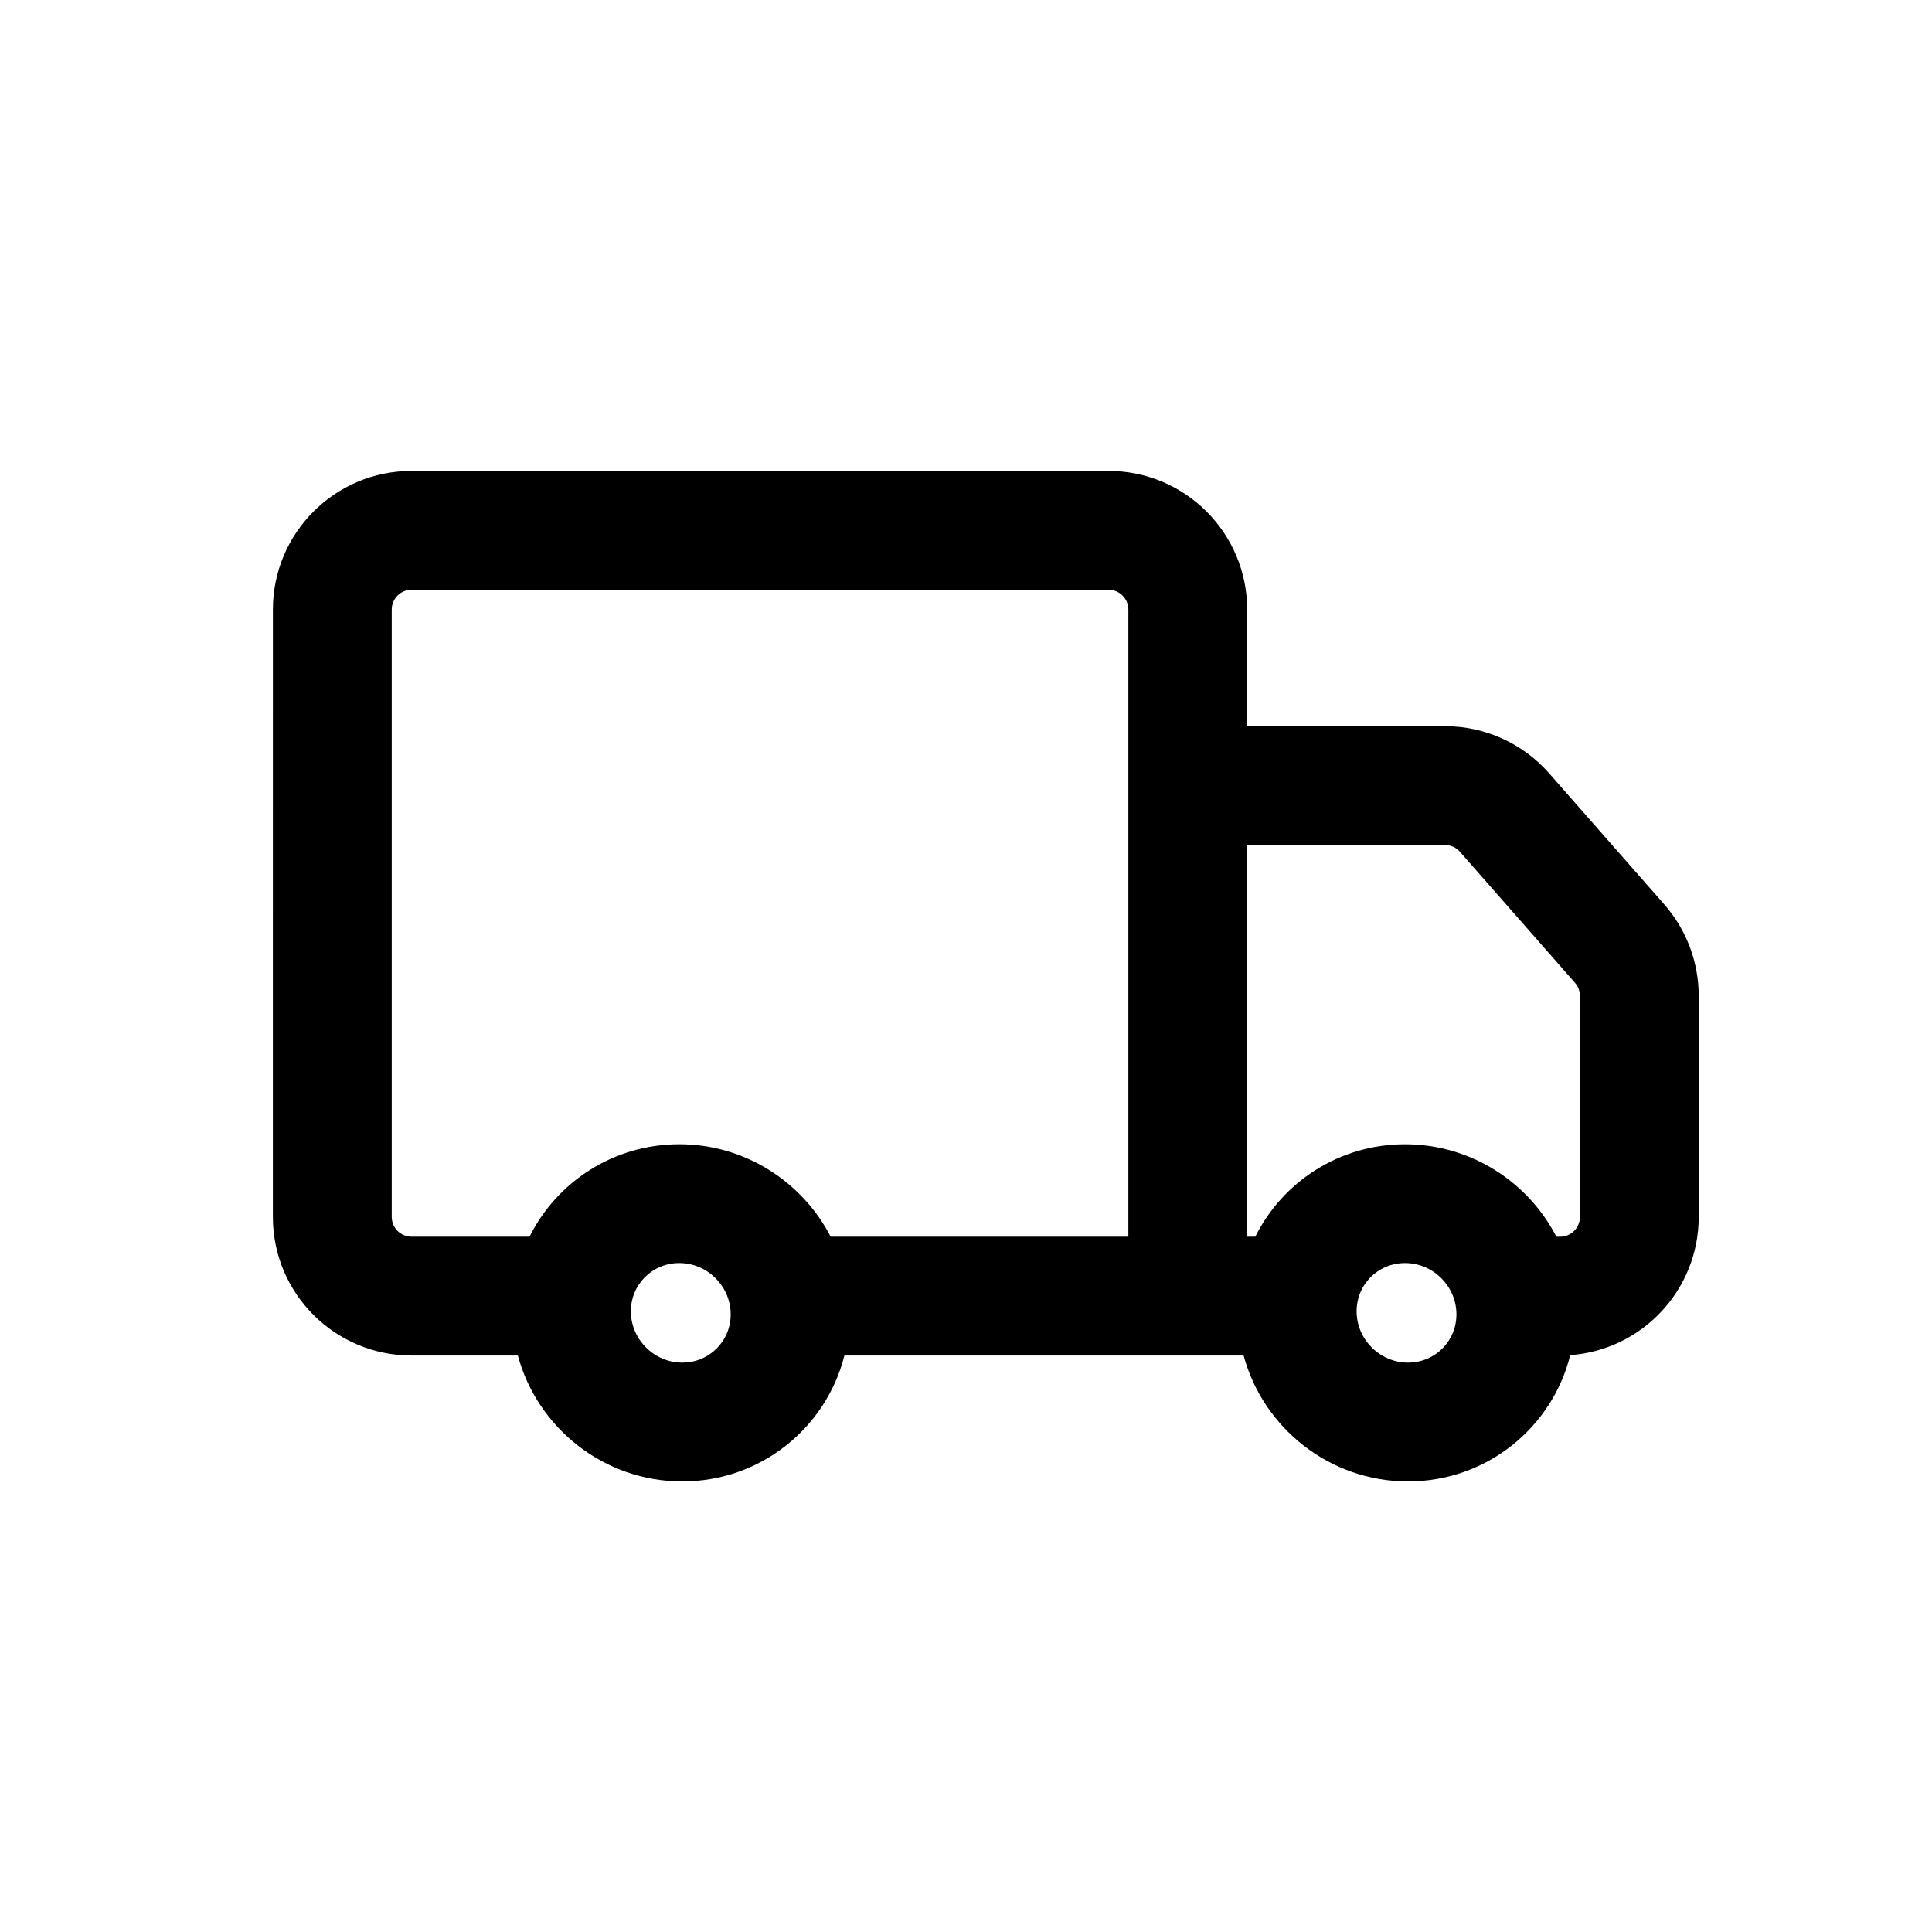
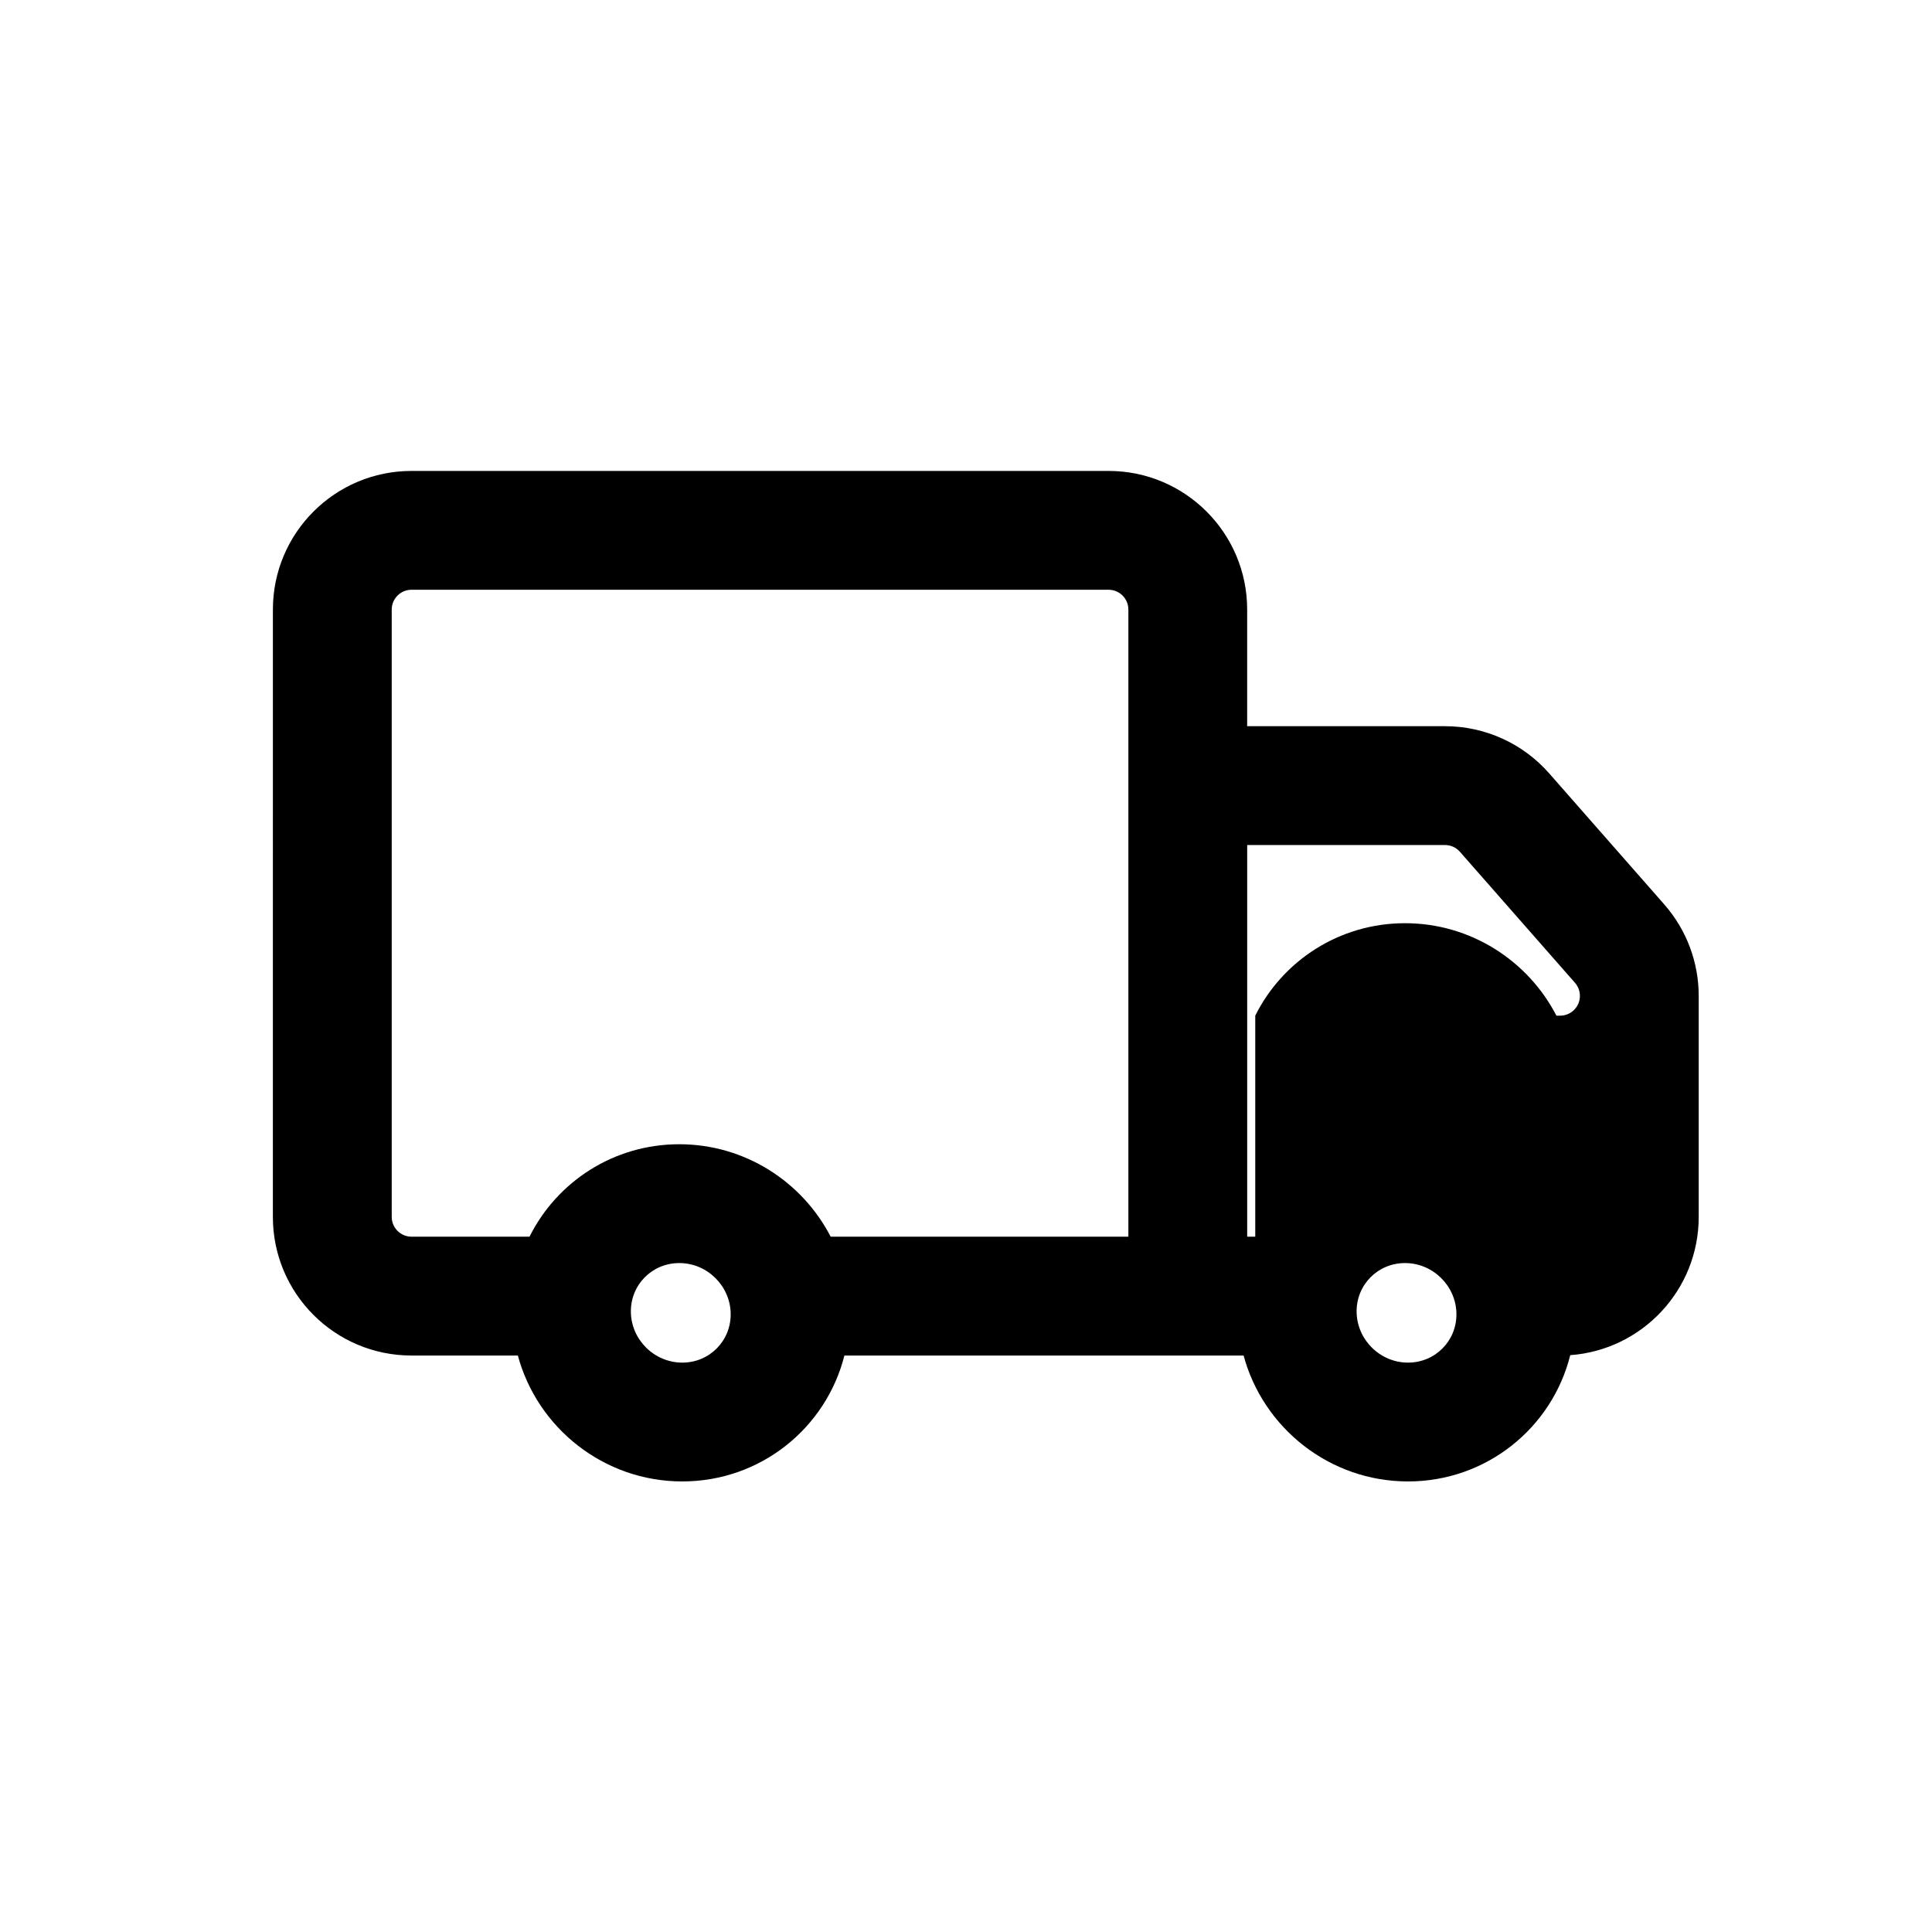
<svg xmlns="http://www.w3.org/2000/svg" fill="#000000" width="800px" height="800px" version="1.1" viewBox="144 144 512 512">
-   <path d="m216.32 305.54c0-20.289 16.449-36.738 36.738-36.738h184.72c20.289 0 36.734 16.449 36.734 36.738v30.91h52.434c10.57 0 20.629 4.551 27.602 12.496l30.496 34.727c5.887 6.703 9.133 15.32 9.133 24.238v58.582c0 19.383-15.016 35.262-34.047 36.637-4.805 19.25-22.18 33.465-42.996 33.465-20.762 0-38.379-14.152-43.566-33.367h-105.79c-4.844 19.199-22.191 33.367-42.973 33.367-20.762 0-38.379-14.152-43.566-33.367h-28.184c-20.289 0-36.738-16.445-36.738-36.734zm68.004 166.2c7.246-14.539 22.262-24.504 39.688-24.504 17.414 0 32.613 9.957 40.125 24.504h78.891v-166.2c0-2.898-2.348-5.25-5.246-5.25h-184.72c-2.898 0-5.25 2.352-5.25 5.25v160.95c0 2.898 2.352 5.246 5.25 5.246zm192.33 0h-2.137v-103.8h52.434c1.508 0 2.945 0.652 3.941 1.789l30.496 34.727c0.84 0.957 1.305 2.188 1.305 3.461v58.582c0 2.898-2.348 5.246-5.25 5.246h-0.977c-7.512-14.547-22.711-24.504-40.125-24.504-17.426 0-32.441 9.965-39.688 24.504zm-152.64 6.984c-7.234 0-12.926 5.789-12.828 12.977 0.102 7.356 6.223 13.406 13.625 13.406 7.238 0 12.93-5.789 12.828-12.973-0.102-7.359-6.223-13.41-13.625-13.41zm192.33 0c-7.234 0-12.926 5.789-12.828 12.977 0.102 7.356 6.223 13.406 13.625 13.406 7.234 0 12.93-5.789 12.828-12.973-0.102-7.359-6.223-13.41-13.625-13.41z" fill-rule="evenodd" />
+   <path d="m216.32 305.54c0-20.289 16.449-36.738 36.738-36.738h184.72c20.289 0 36.734 16.449 36.734 36.738v30.91h52.434c10.57 0 20.629 4.551 27.602 12.496l30.496 34.727c5.887 6.703 9.133 15.32 9.133 24.238v58.582c0 19.383-15.016 35.262-34.047 36.637-4.805 19.25-22.18 33.465-42.996 33.465-20.762 0-38.379-14.152-43.566-33.367h-105.79c-4.844 19.199-22.191 33.367-42.973 33.367-20.762 0-38.379-14.152-43.566-33.367h-28.184c-20.289 0-36.738-16.445-36.738-36.734zm68.004 166.2c7.246-14.539 22.262-24.504 39.688-24.504 17.414 0 32.613 9.957 40.125 24.504h78.891v-166.2c0-2.898-2.348-5.25-5.246-5.25h-184.72c-2.898 0-5.25 2.352-5.25 5.25v160.95c0 2.898 2.352 5.246 5.25 5.246zm192.33 0h-2.137v-103.8h52.434c1.508 0 2.945 0.652 3.941 1.789l30.496 34.727c0.84 0.957 1.305 2.188 1.305 3.461c0 2.898-2.348 5.246-5.25 5.246h-0.977c-7.512-14.547-22.711-24.504-40.125-24.504-17.426 0-32.441 9.965-39.688 24.504zm-152.64 6.984c-7.234 0-12.926 5.789-12.828 12.977 0.102 7.356 6.223 13.406 13.625 13.406 7.238 0 12.93-5.789 12.828-12.973-0.102-7.359-6.223-13.41-13.625-13.41zm192.33 0c-7.234 0-12.926 5.789-12.828 12.977 0.102 7.356 6.223 13.406 13.625 13.406 7.234 0 12.93-5.789 12.828-12.973-0.102-7.359-6.223-13.41-13.625-13.41z" fill-rule="evenodd" />
</svg>